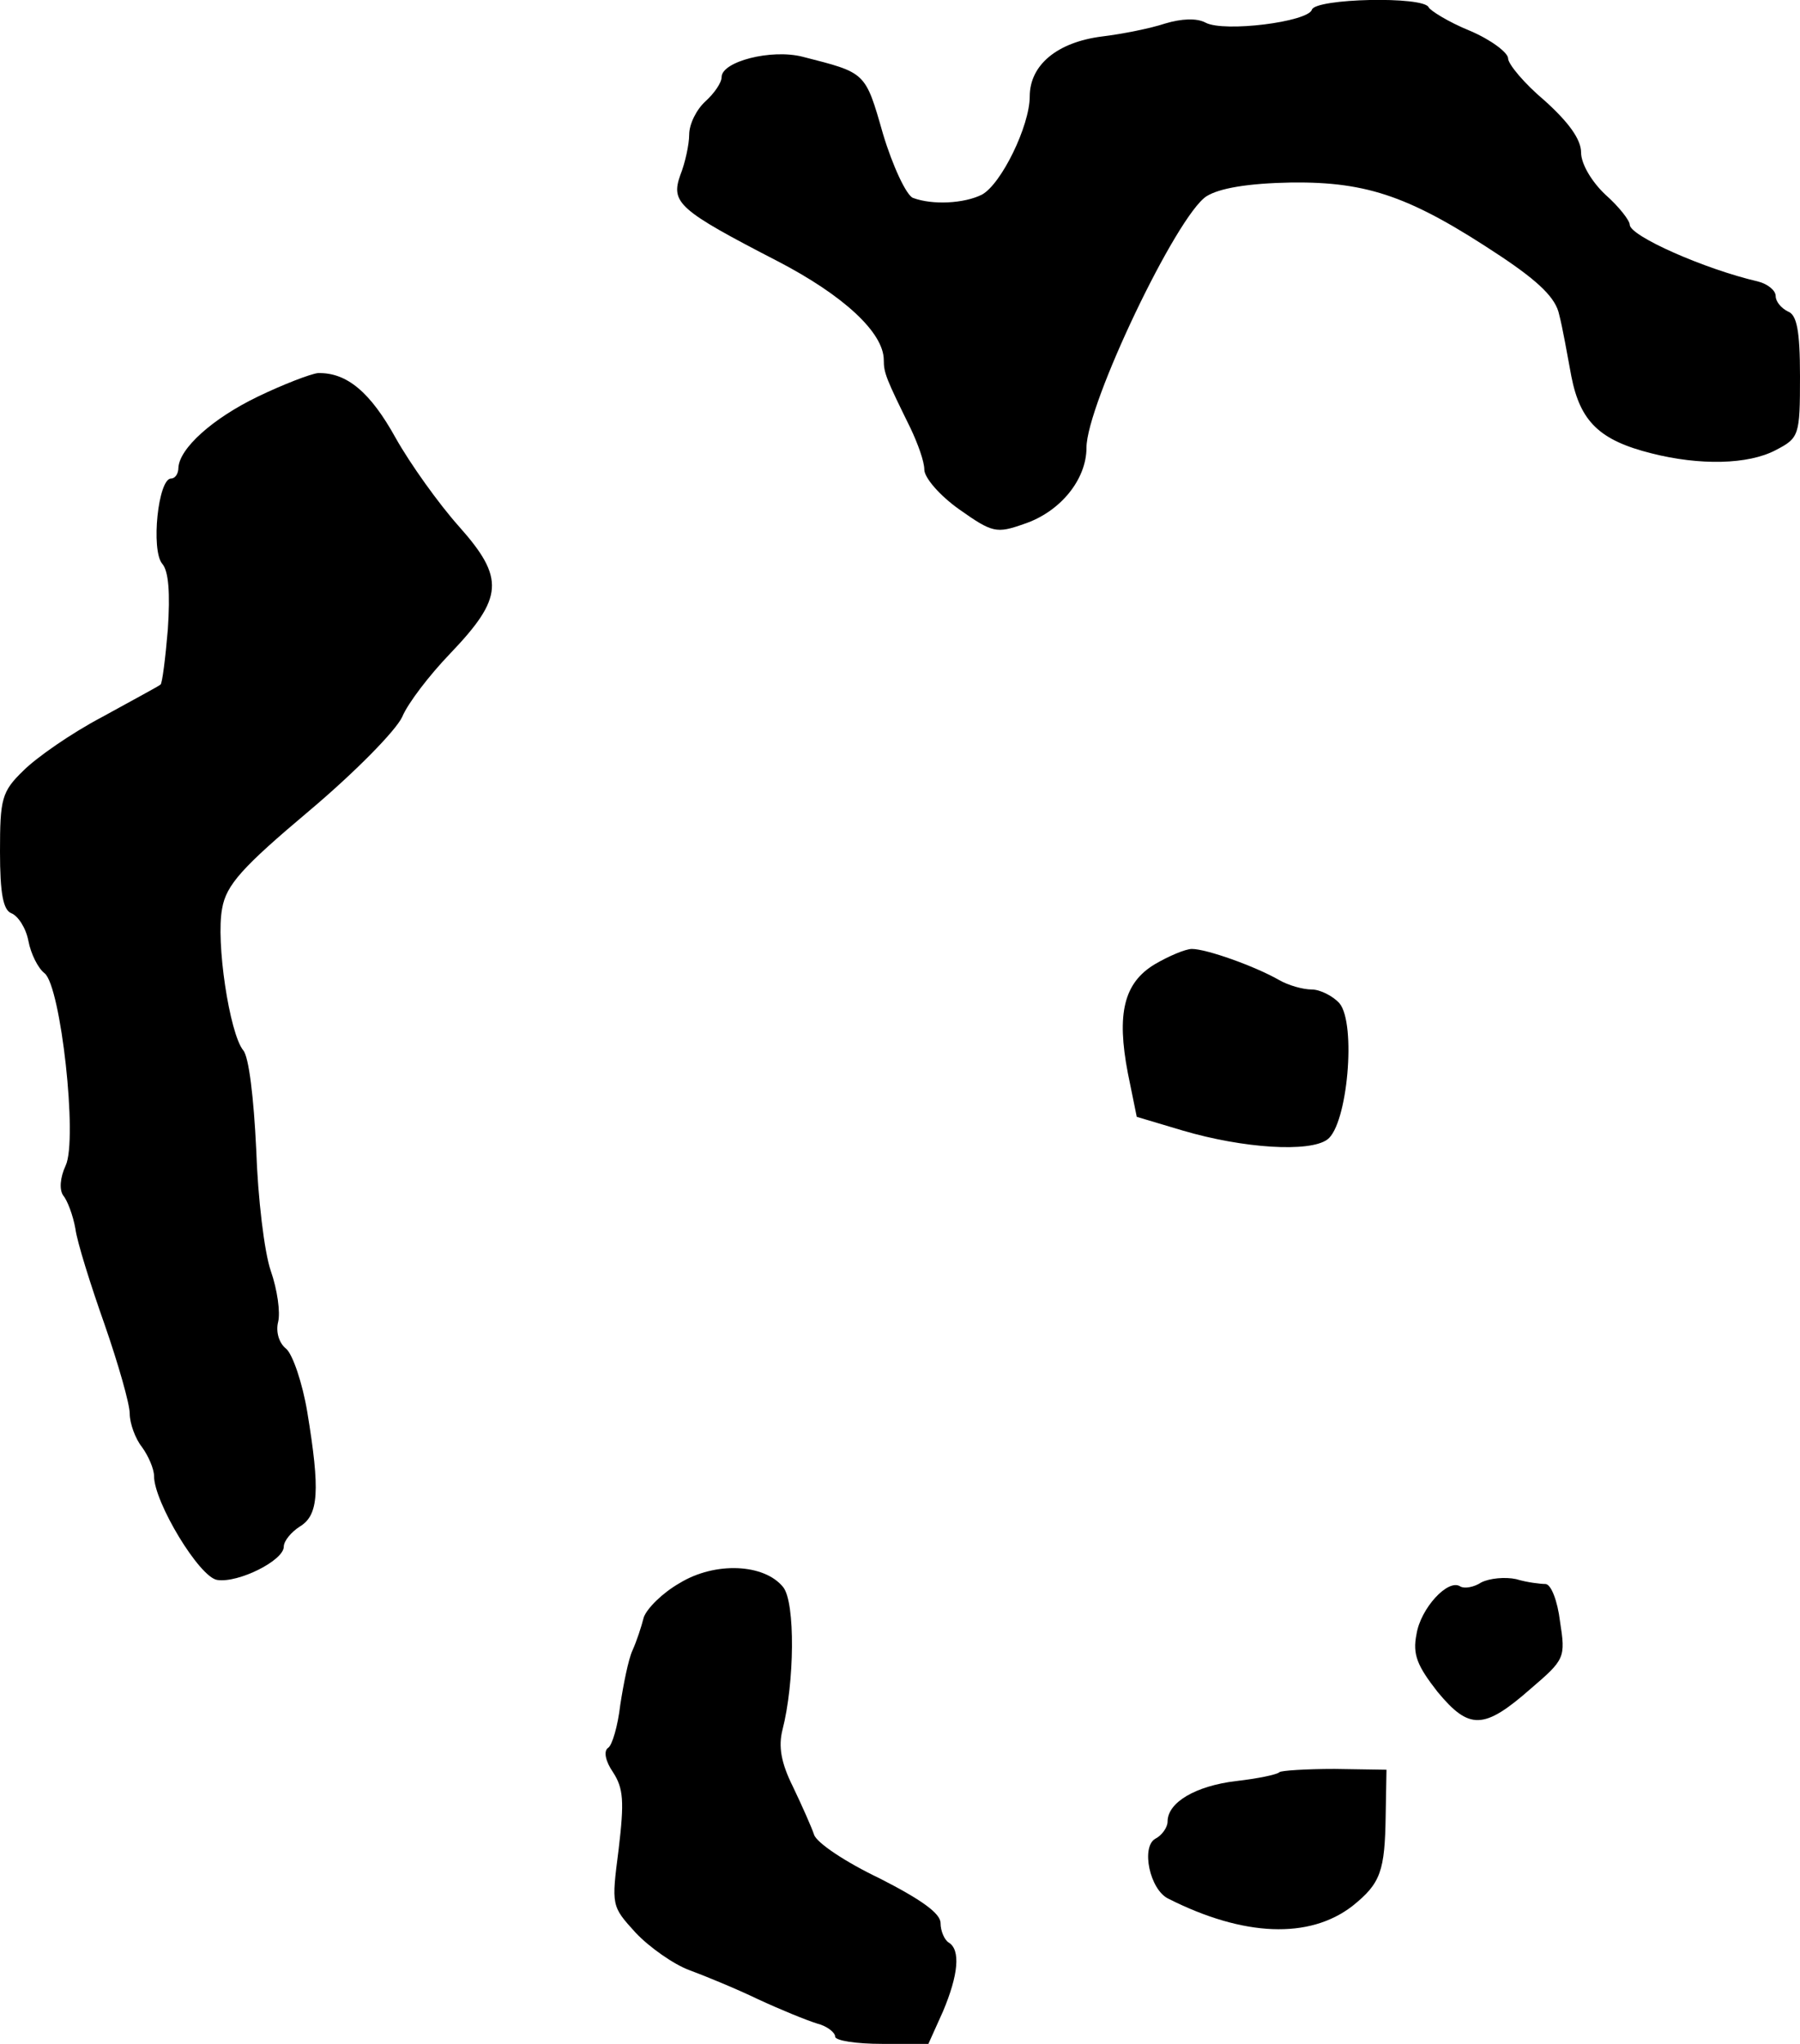
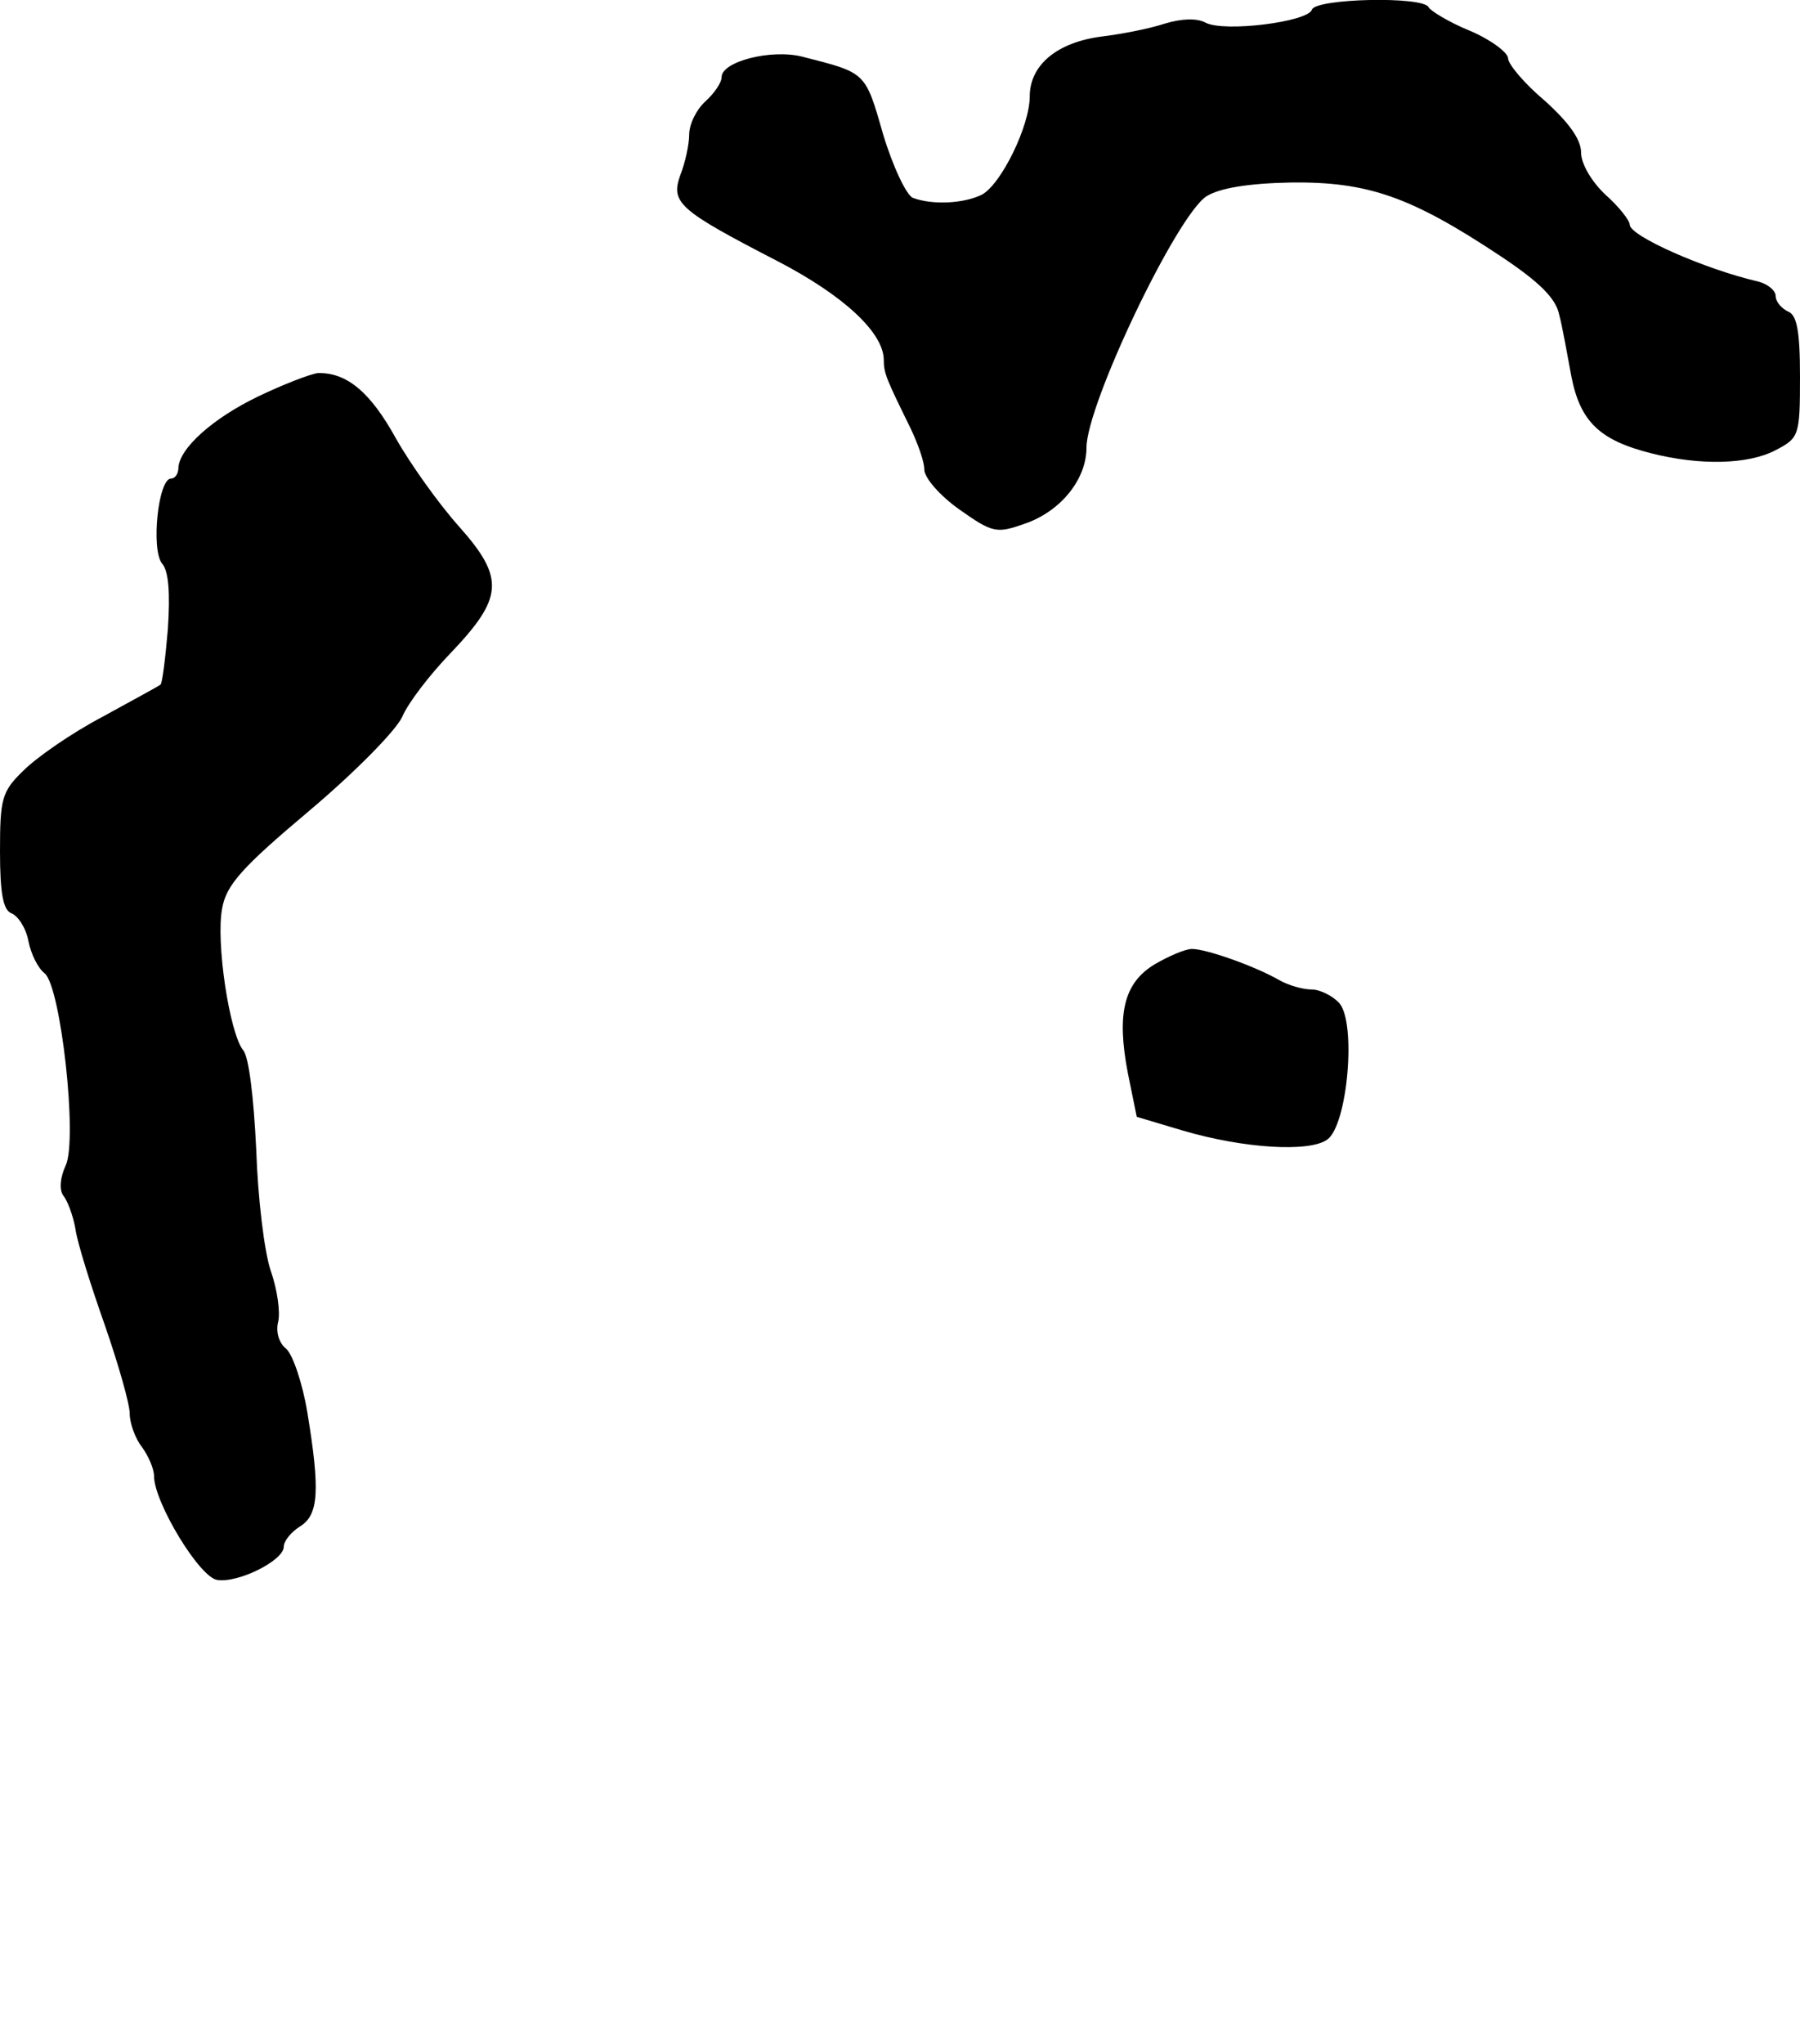
<svg xmlns="http://www.w3.org/2000/svg" version="1.0" width="222pt" height="252pt" viewBox="0 0 222 252" preserveAspectRatio="xMidYMid meet">
  <g transform="translate(0,252) scale(0.1,-0.1)" fill="#000000" stroke="none">
    <path d="M1618 2508 c-5 -15 -108 -28 -131 -16 -11 6 -30 5 -50 -1 -18 -6 -53 -13 -78 -16 -55 -7 -89 -35 -89 -74 0 -36 -35 -108 -59 -121 -22 -11 -61 -13 -85 -4 -8 3 -25 39 -37 79 -22 77 -21 75 -99 95 -39 10 -100 -6 -100 -25 0 -7 -9 -20 -20 -30 -11 -10 -20 -28 -20 -41 0 -12 -5 -35 -11 -50 -12 -34 -2 -43 120 -106 81 -42 131 -88 131 -122 0 -16 3 -23 33 -84 9 -19 17 -41 17 -51 0 -10 19 -32 43 -49 41 -29 46 -30 80 -18 45 15 77 55 77 94 0 53 111 286 148 310 16 10 51 16 105 17 95 1 148 -18 258 -91 48 -32 68 -52 72 -72 4 -15 10 -49 15 -76 11 -56 35 -79 99 -95 59 -15 119 -14 153 4 29 15 30 18 30 91 0 57 -4 76 -15 80 -8 4 -15 12 -15 19 0 7 -10 15 -22 18 -65 15 -158 56 -158 70 0 5 -13 22 -30 37 -17 16 -30 38 -30 52 0 16 -15 37 -45 64 -25 21 -45 45 -45 52 0 7 -21 23 -47 34 -27 11 -49 25 -51 29 -6 14 -140 11 -144 -3z" />
    <path d="M318 2031 c-56 -27 -97 -64 -98 -88 0 -7 -4 -13 -9 -13 -16 0 -25 -88 -11 -105 8 -9 10 -36 7 -81 -3 -36 -7 -67 -9 -68 -2 -2 -34 -19 -72 -40 -38 -20 -81 -50 -97 -66 -27 -26 -29 -35 -29 -100 0 -52 4 -72 14 -76 8 -3 18 -18 21 -34 3 -16 12 -34 20 -40 20 -16 41 -205 26 -237 -7 -15 -8 -30 -3 -37 5 -6 12 -24 15 -41 2 -16 19 -70 36 -118 17 -49 31 -98 31 -110 0 -12 7 -31 15 -41 8 -11 15 -27 15 -36 0 -32 56 -125 78 -128 26 -4 82 24 82 41 0 7 9 18 20 25 23 14 25 44 9 141 -6 36 -18 71 -26 78 -9 7 -13 21 -10 33 3 12 -1 40 -9 63 -8 23 -16 90 -18 150 -3 63 -9 114 -16 122 -17 21 -34 134 -26 175 5 29 25 51 107 120 57 48 107 99 115 116 7 17 34 52 59 78 66 69 68 93 11 157 -25 28 -60 77 -78 109 -31 56 -60 81 -96 80 -9 -1 -43 -14 -74 -29z" />
    <path d="M1424 1331 c-38 -23 -47 -61 -33 -134 l11 -54 57 -17 c75 -22 156 -27 178 -11 25 18 36 143 15 168 -8 9 -24 17 -34 17 -11 0 -29 5 -41 12 -30 17 -89 38 -107 38 -8 0 -29 -9 -46 -19z" />
-     <path d="M838 568 c-21 -12 -40 -31 -44 -42 -3 -12 -9 -30 -14 -41 -5 -11 -11 -41 -15 -67 -3 -26 -10 -50 -15 -53 -6 -4 -3 -17 6 -30 13 -20 14 -36 7 -95 -9 -70 -9 -70 21 -103 17 -18 47 -39 66 -46 19 -7 58 -23 85 -36 28 -13 60 -26 73 -30 12 -3 22 -11 22 -16 0 -5 26 -9 58 -9 l57 0 18 40 c19 45 22 76 7 85 -5 3 -10 14 -10 24 0 12 -24 29 -75 55 -42 20 -78 44 -81 54 -3 9 -15 36 -26 59 -15 30 -18 50 -13 70 15 58 16 157 1 176 -23 29 -84 32 -128 5z" />
-     <path d="M1827 569 c-9 -6 -21 -8 -26 -5 -15 10 -49 -27 -54 -59 -5 -25 1 -39 26 -71 39 -47 57 -47 115 4 42 36 43 38 36 83 -3 25 -11 46 -18 46 -6 0 -23 2 -36 6 -14 3 -33 1 -43 -4z" />
-     <path d="M1578 335 c-3 -3 -27 -8 -54 -11 -49 -6 -84 -26 -84 -50 0 -7 -7 -17 -15 -21 -18 -10 -7 -63 16 -74 93 -47 174 -50 227 -9 35 28 40 43 41 112 l1 56 -64 1 c-35 0 -66 -2 -68 -4z" />
  </g>
</svg>